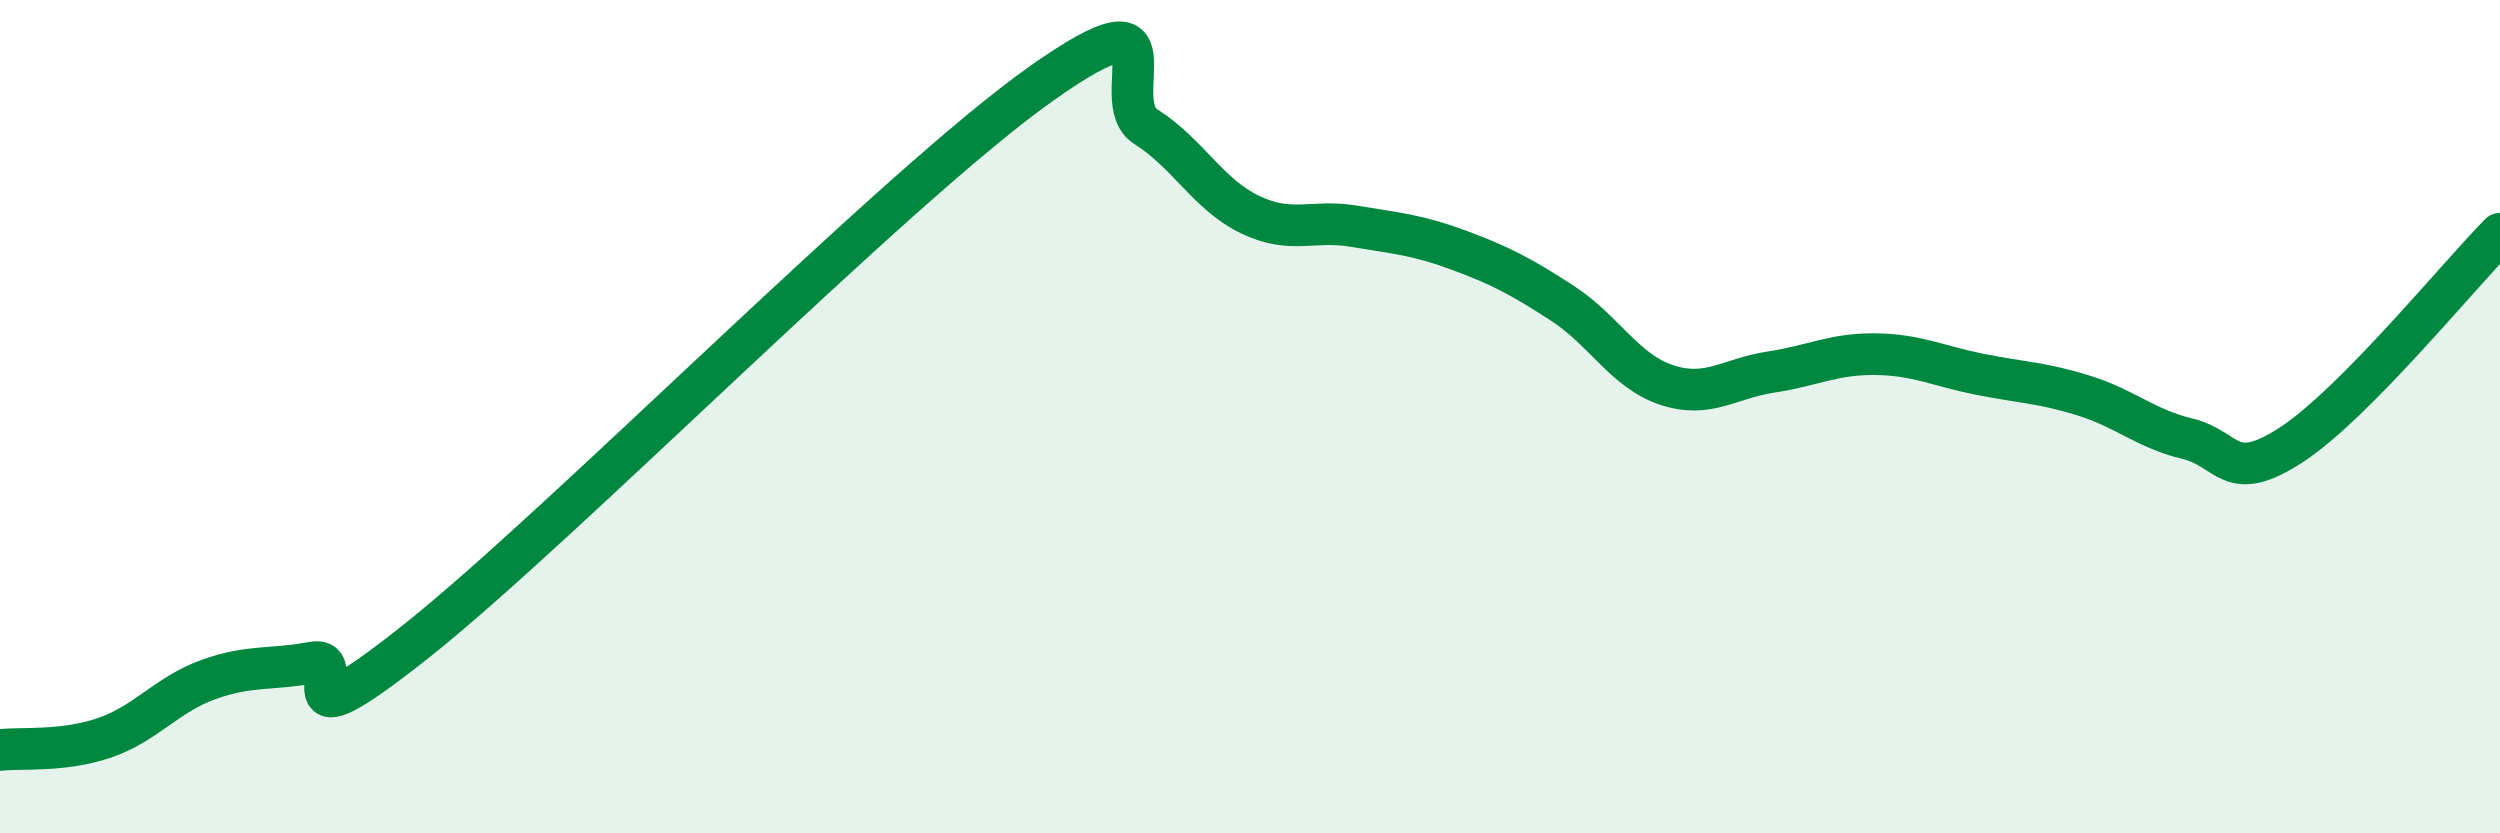
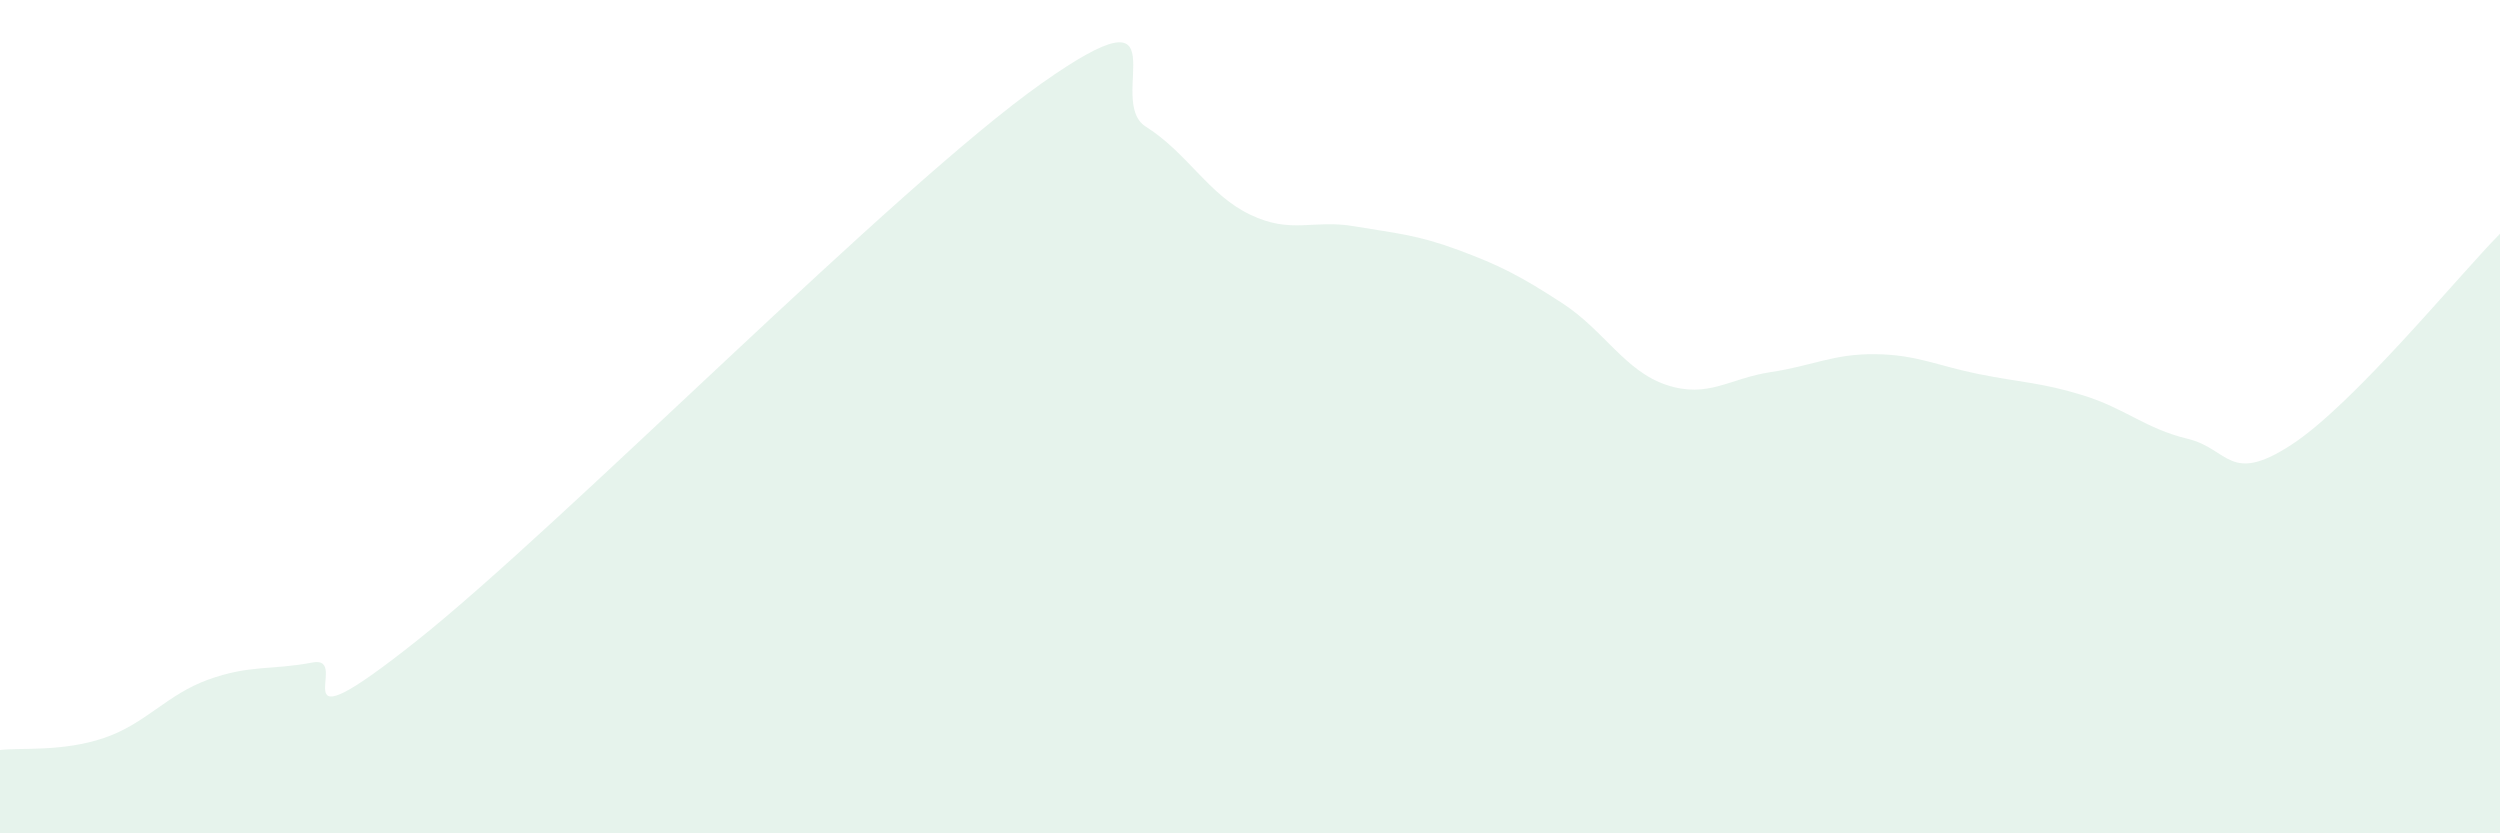
<svg xmlns="http://www.w3.org/2000/svg" width="60" height="20" viewBox="0 0 60 20">
  <path d="M 0,18 C 0.5,17.94 1.5,18.05 2.5,17.71 C 3.5,17.37 4,16.67 5,16.31 C 6,15.95 6.5,16.09 7.5,15.9 C 8.5,15.71 6.5,18.16 10,15.38 C 13.5,12.6 21.5,4.47 25,2 C 28.5,-0.47 26.5,2.41 27.5,3.04 C 28.5,3.67 29,4.67 30,5.15 C 31,5.63 31.5,5.26 32.5,5.43 C 33.5,5.6 34,5.63 35,6 C 36,6.37 36.5,6.63 37.5,7.28 C 38.5,7.93 39,8.91 40,9.24 C 41,9.57 41.5,9.08 42.5,8.93 C 43.5,8.78 44,8.49 45,8.5 C 46,8.51 46.5,8.78 47.5,8.98 C 48.5,9.18 49,9.18 50,9.49 C 51,9.8 51.5,10.29 52.5,10.53 C 53.5,10.77 53.5,11.65 55,10.67 C 56.5,9.69 59,6.62 60,5.61L60 20L0 20Z" fill="#008740" opacity="0.1" stroke-linecap="round" stroke-linejoin="round" />
-   <path d="M 0,18 C 0.5,17.94 1.5,18.05 2.5,17.71 C 3.5,17.37 4,16.67 5,16.31 C 6,15.95 6.5,16.09 7.5,15.9 C 8.5,15.71 6.5,18.16 10,15.38 C 13.5,12.6 21.5,4.47 25,2 C 28.5,-0.47 26.5,2.41 27.5,3.04 C 28.5,3.67 29,4.67 30,5.15 C 31,5.63 31.5,5.26 32.5,5.43 C 33.5,5.6 34,5.63 35,6 C 36,6.37 36.5,6.63 37.5,7.28 C 38.5,7.93 39,8.91 40,9.24 C 41,9.57 41.5,9.08 42.5,8.93 C 43.5,8.78 44,8.49 45,8.5 C 46,8.51 46.5,8.78 47.5,8.98 C 48.5,9.18 49,9.18 50,9.49 C 51,9.8 51.5,10.29 52.5,10.53 C 53.5,10.77 53.5,11.65 55,10.67 C 56.5,9.69 59,6.62 60,5.61" stroke="#008740" stroke-width="1" fill="none" stroke-linecap="round" stroke-linejoin="round" />
</svg>